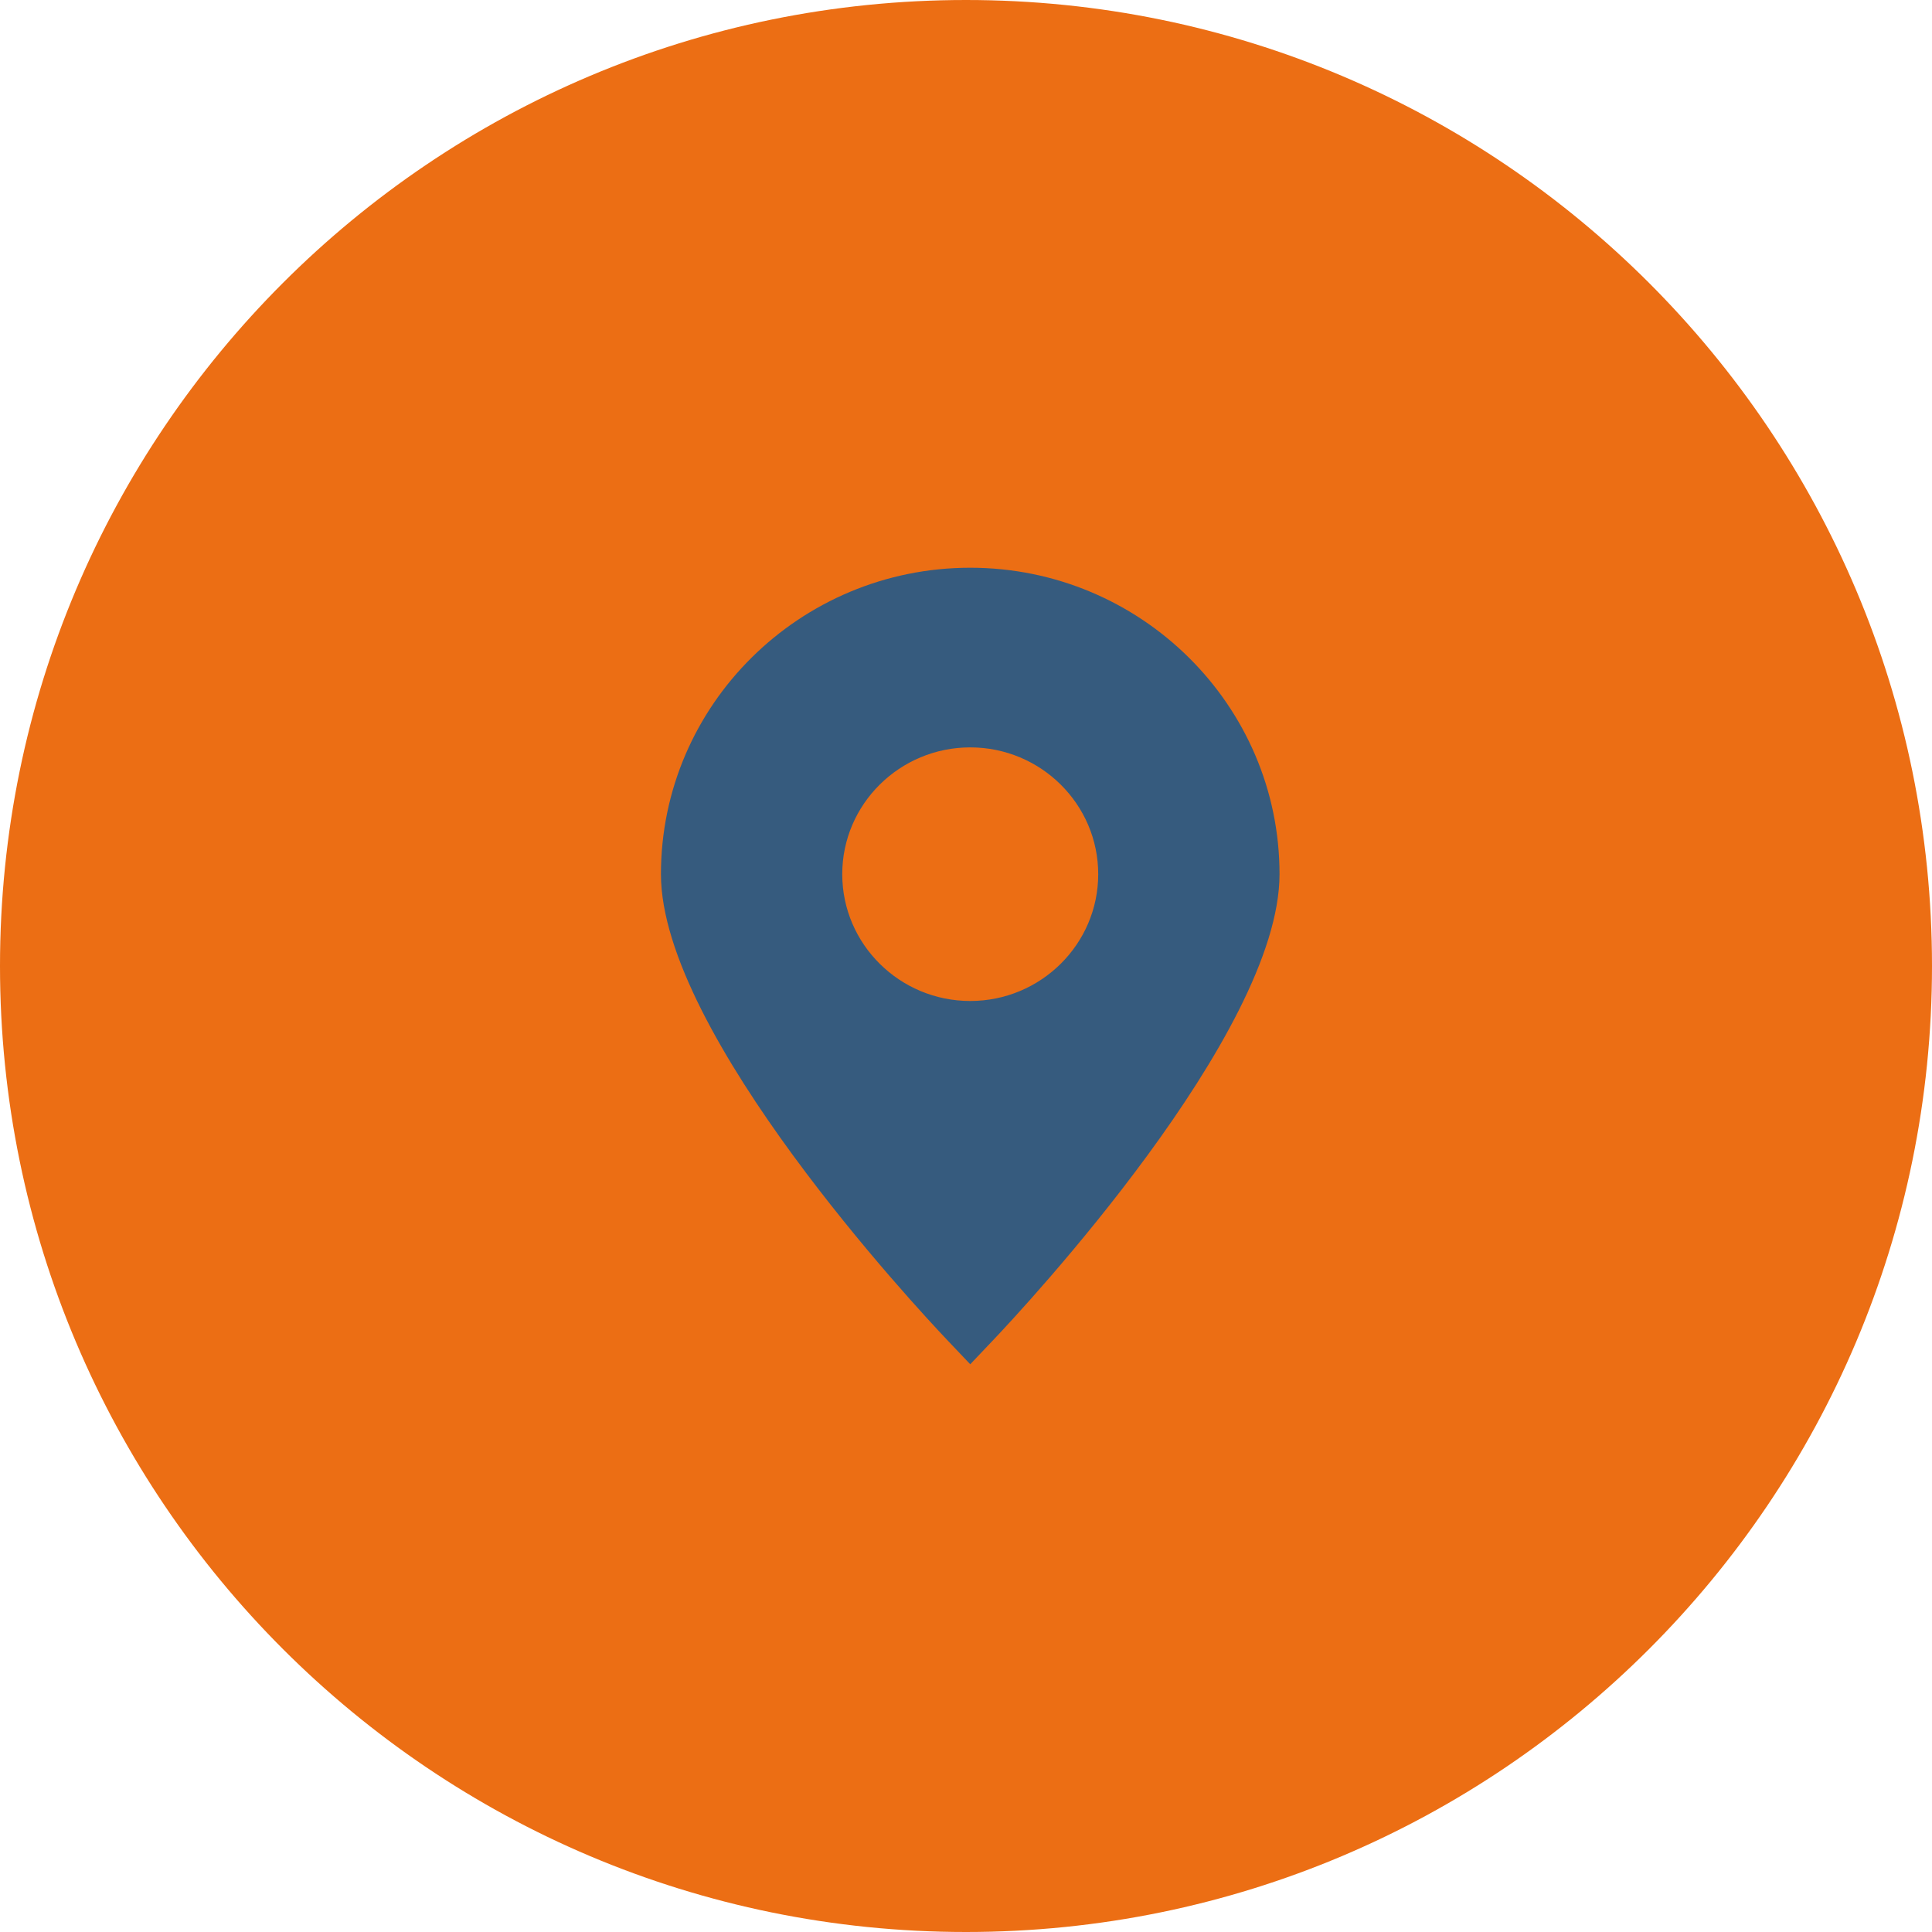
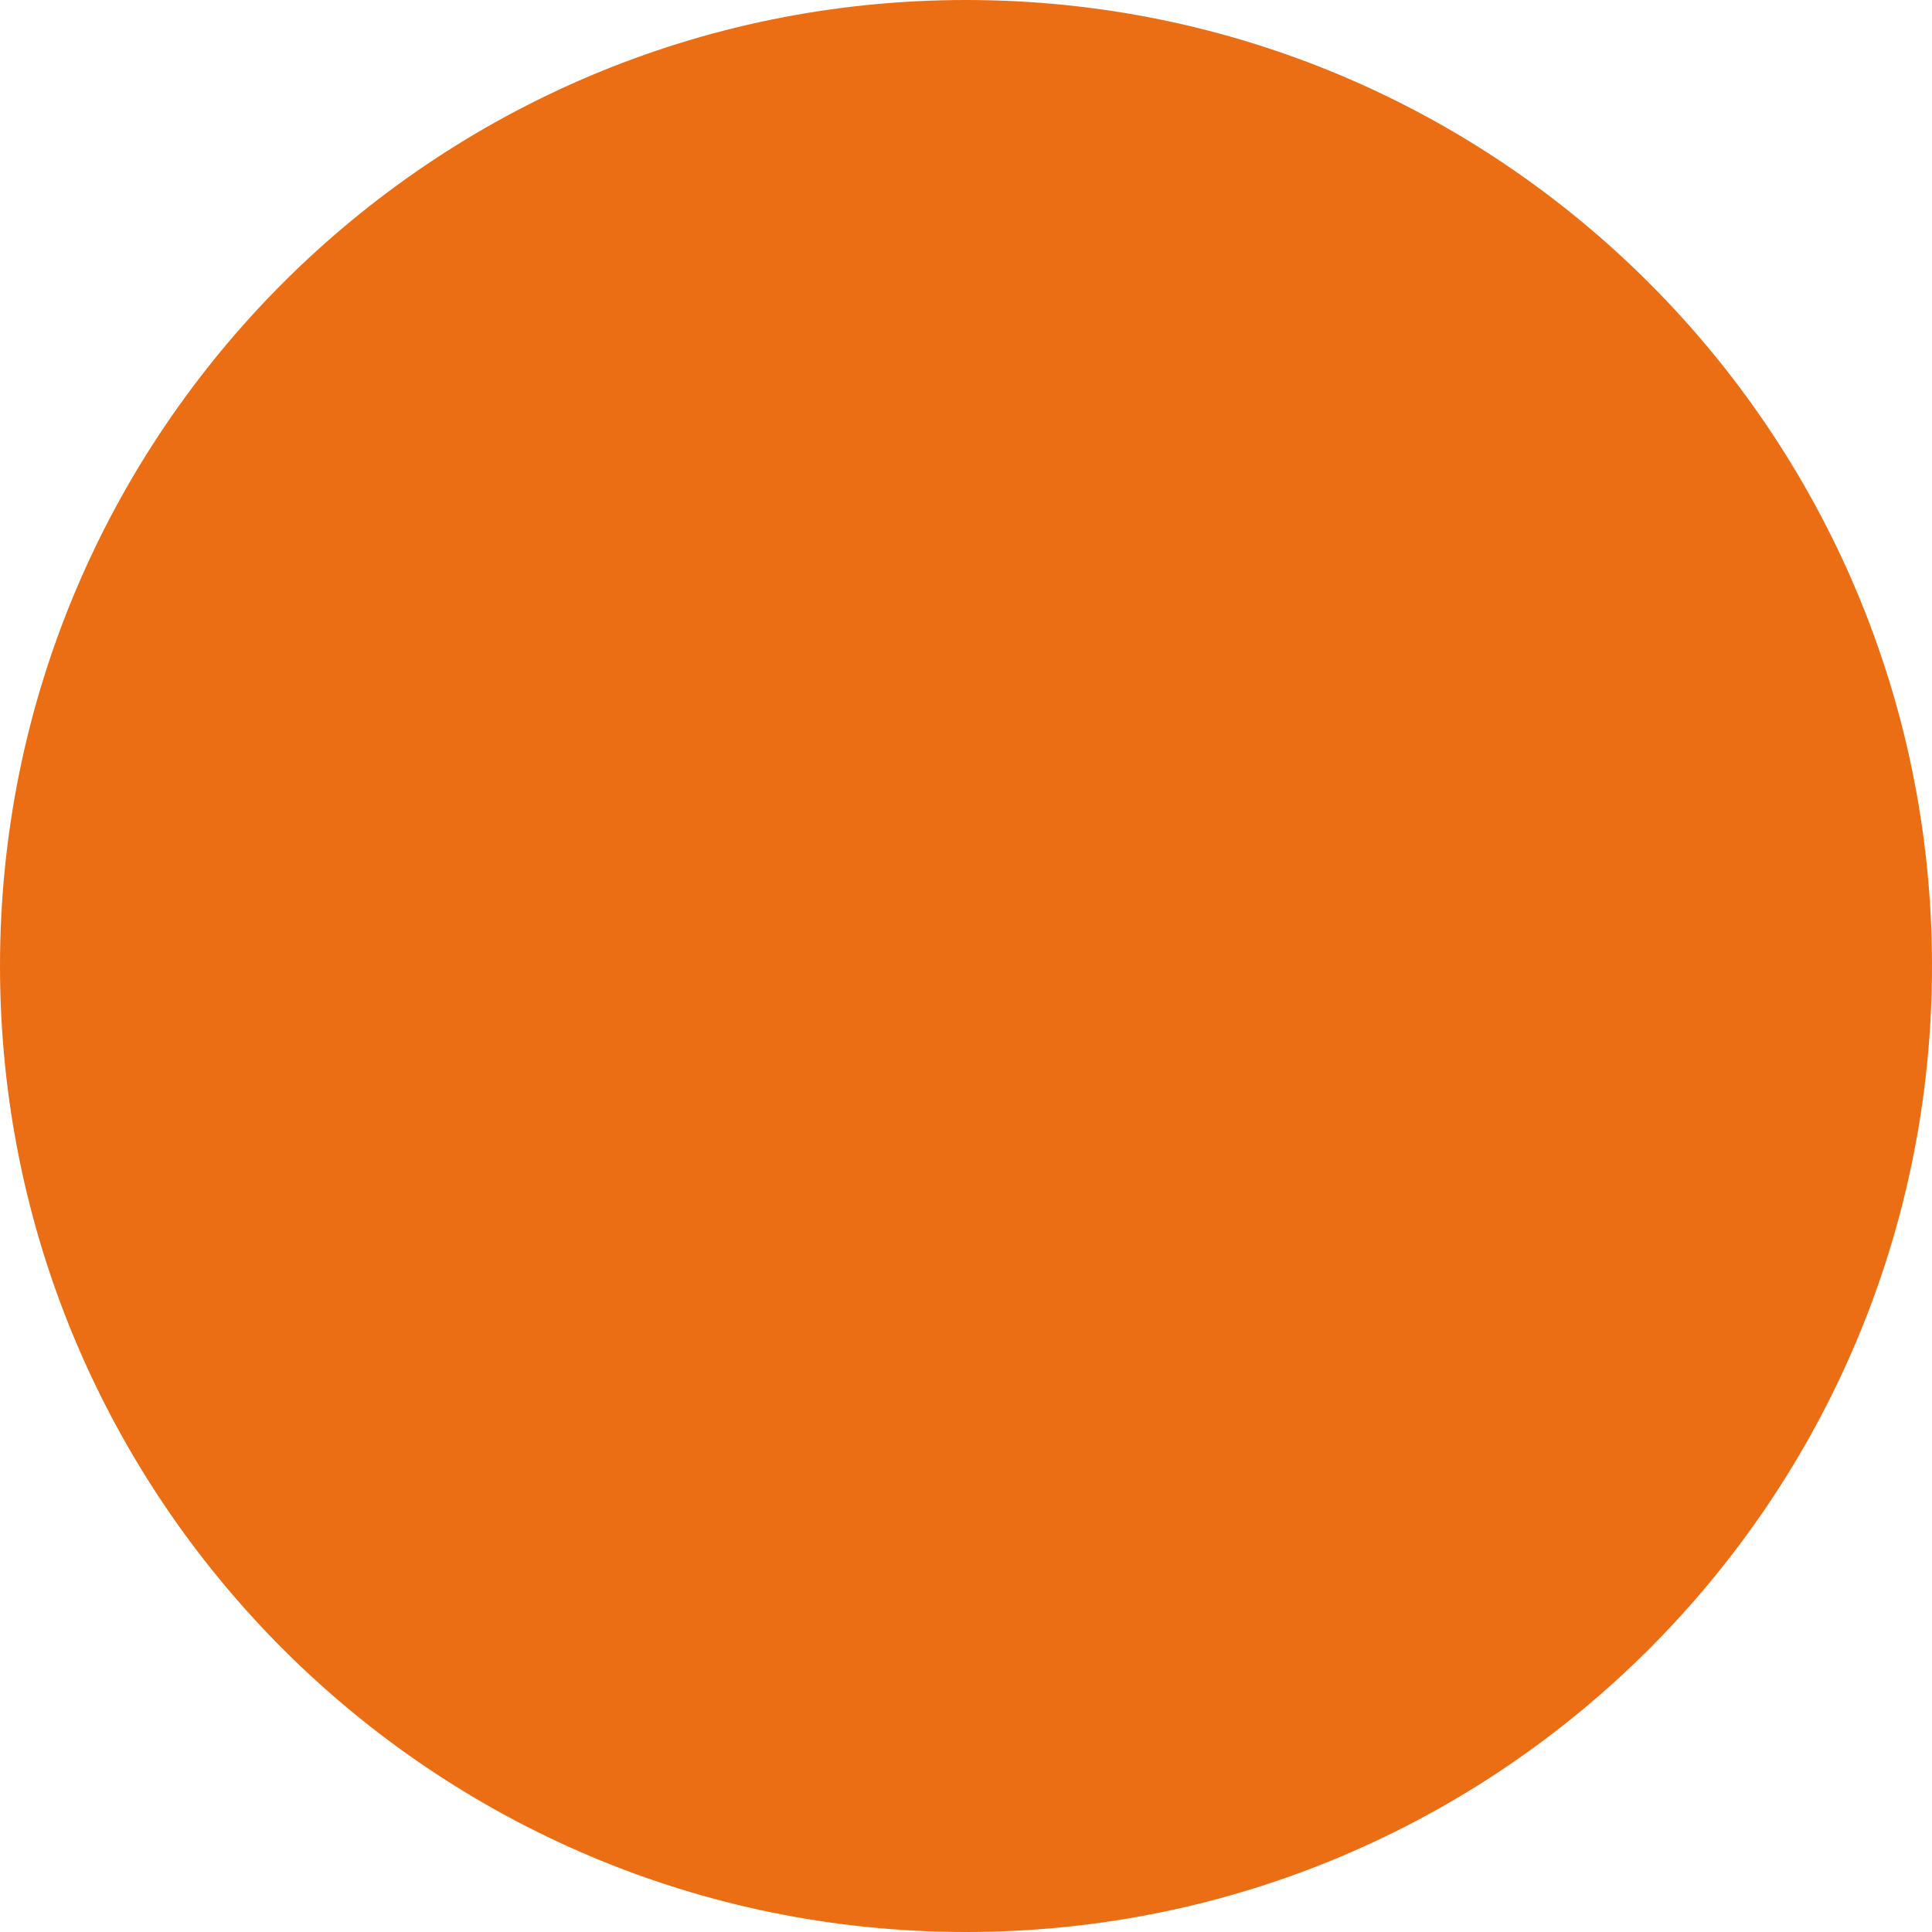
<svg xmlns="http://www.w3.org/2000/svg" width="228" height="228" viewBox="0 0 228 228" fill="none">
  <path d="M228 114C228 176.96 176.96 228 114 228C51.039 228 0 176.96 0 114C0 51.039 51.039 0 114 0C176.96 0 228 51.039 228 114Z" fill="#EC6E14" />
-   <path d="M114.5 67C94.374 67 78 83.223 78 103.164C78 122.012 108.296 154.461 111.75 158.104L114.5 161L117.25 158.104C120.705 154.464 151 122.012 151 103.164C151.002 83.223 134.628 67 114.5 67ZM114.5 118.129C106.172 118.129 99.396 111.416 99.396 103.165C99.396 94.914 106.172 88.201 114.5 88.201C122.829 88.201 129.603 94.914 129.603 103.165C129.603 111.416 122.829 118.129 114.5 118.129Z" fill="#365B7E" />
</svg>